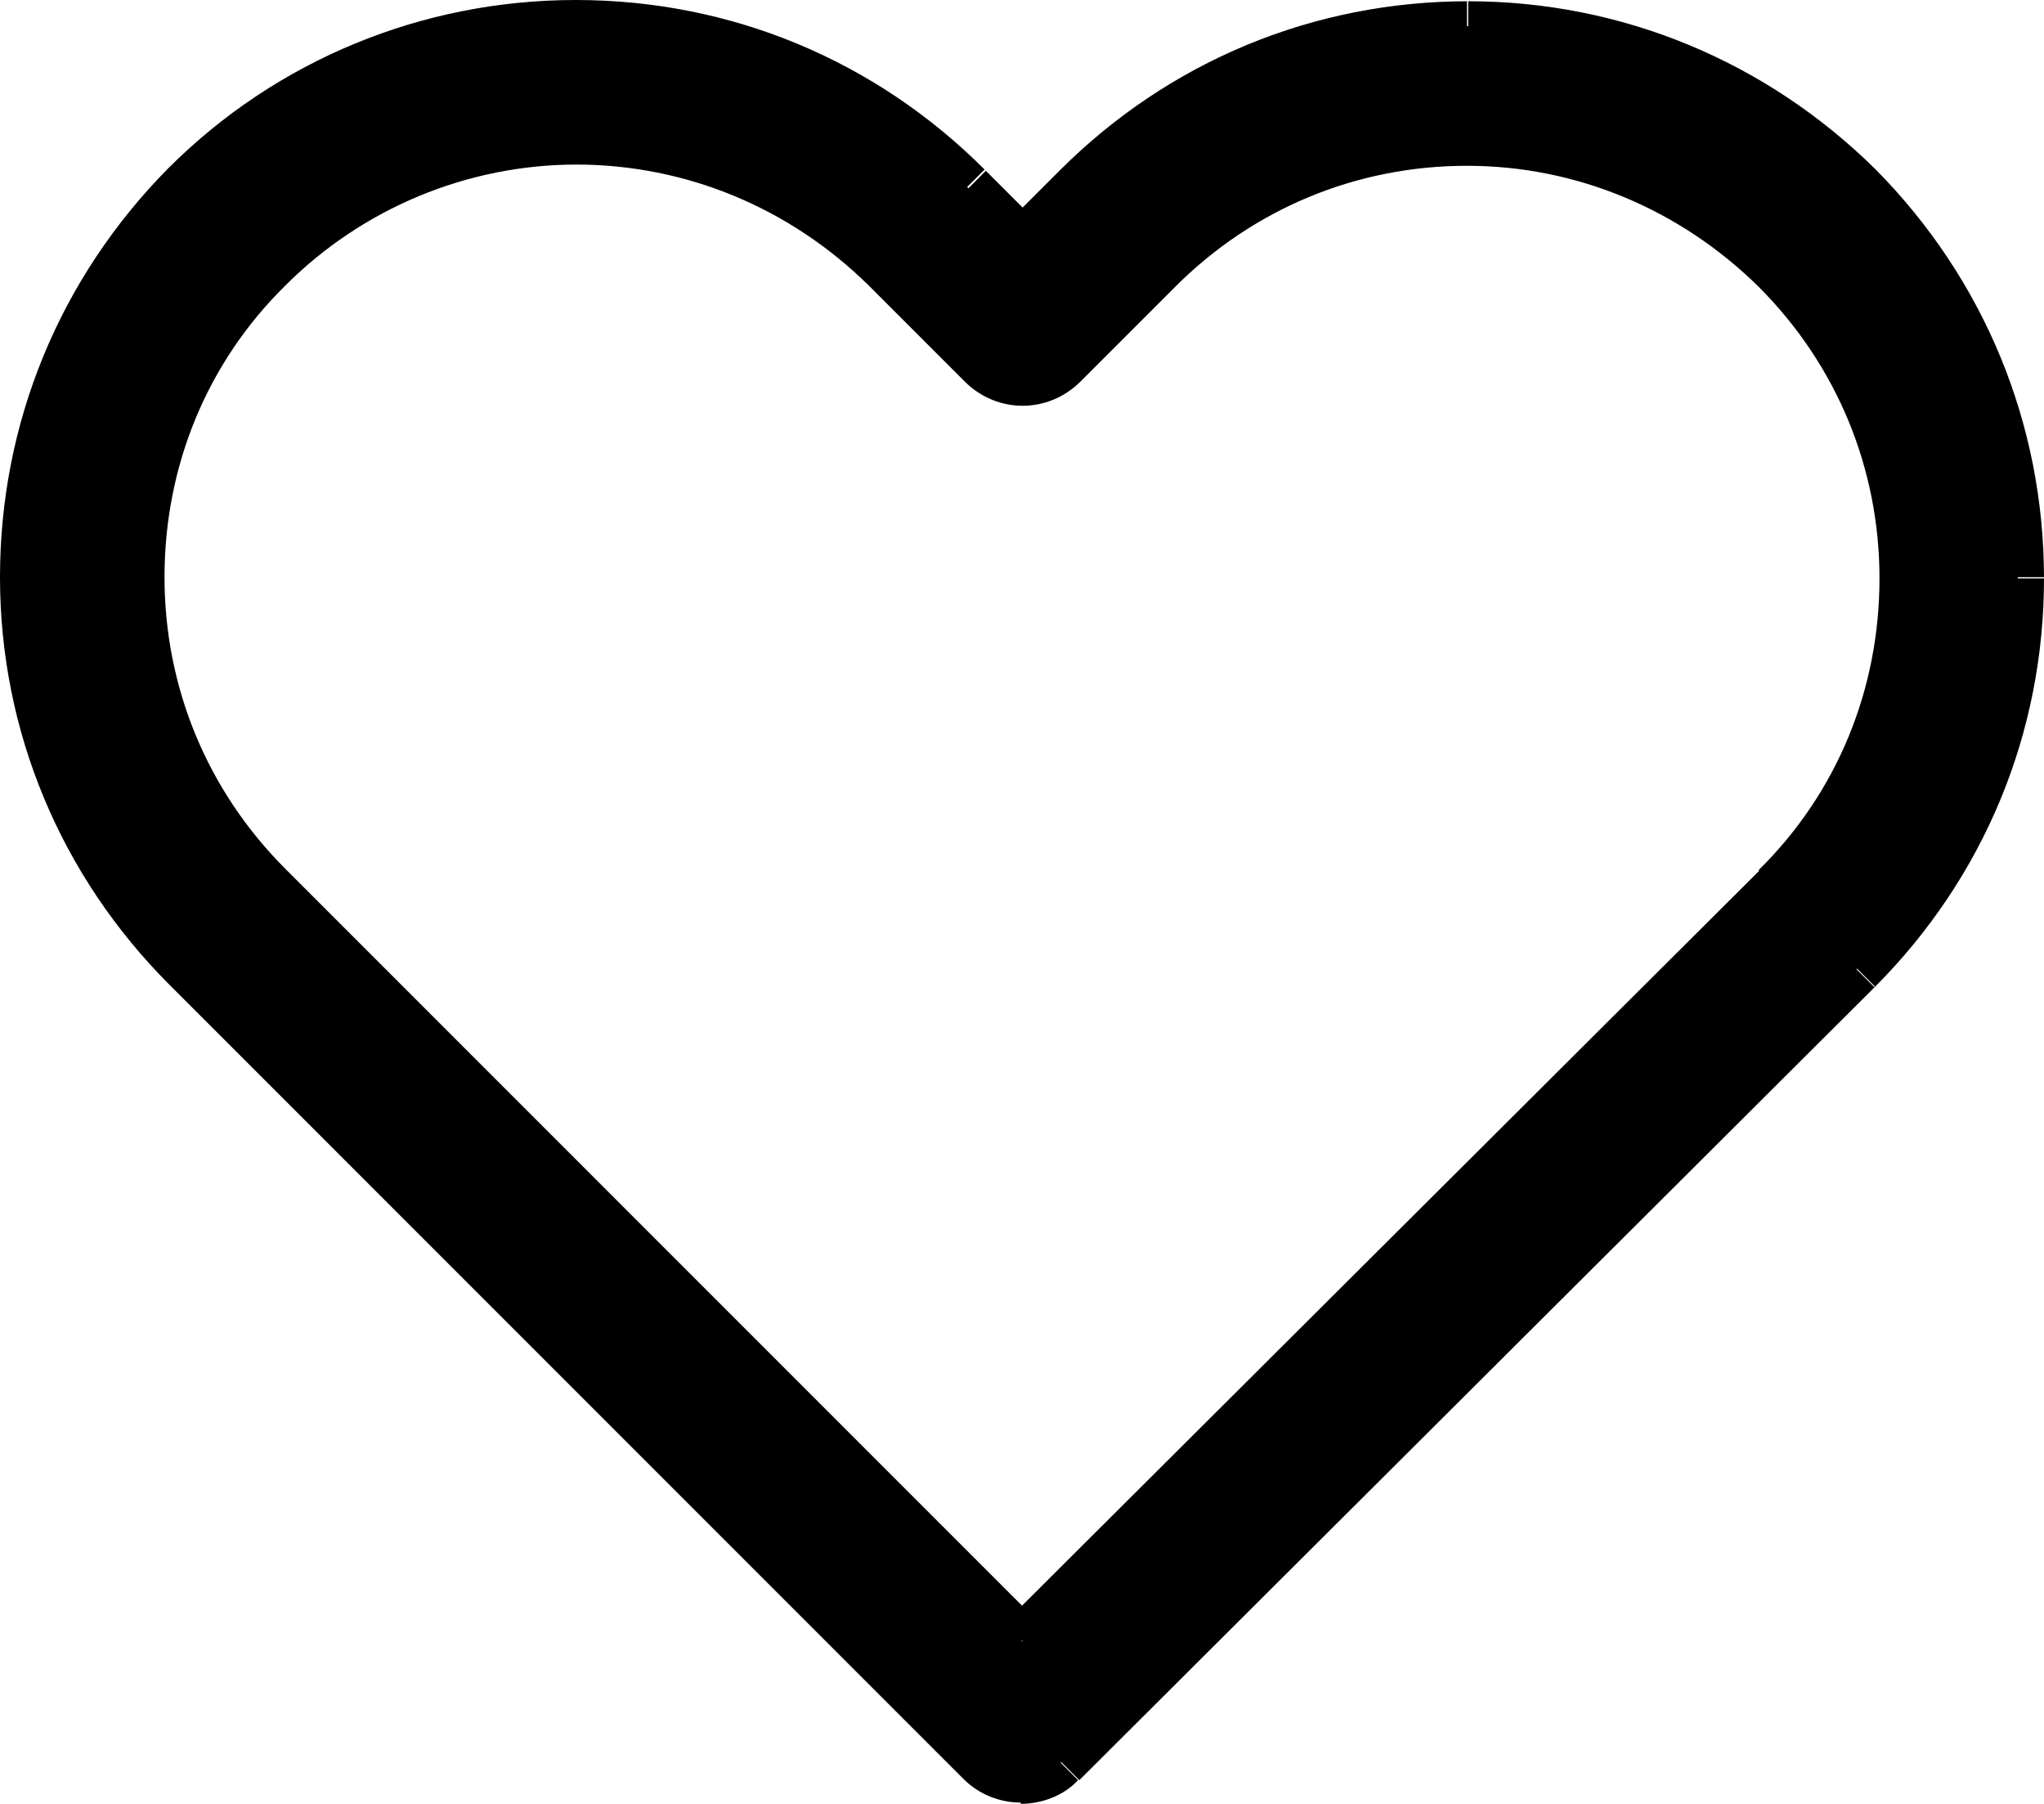
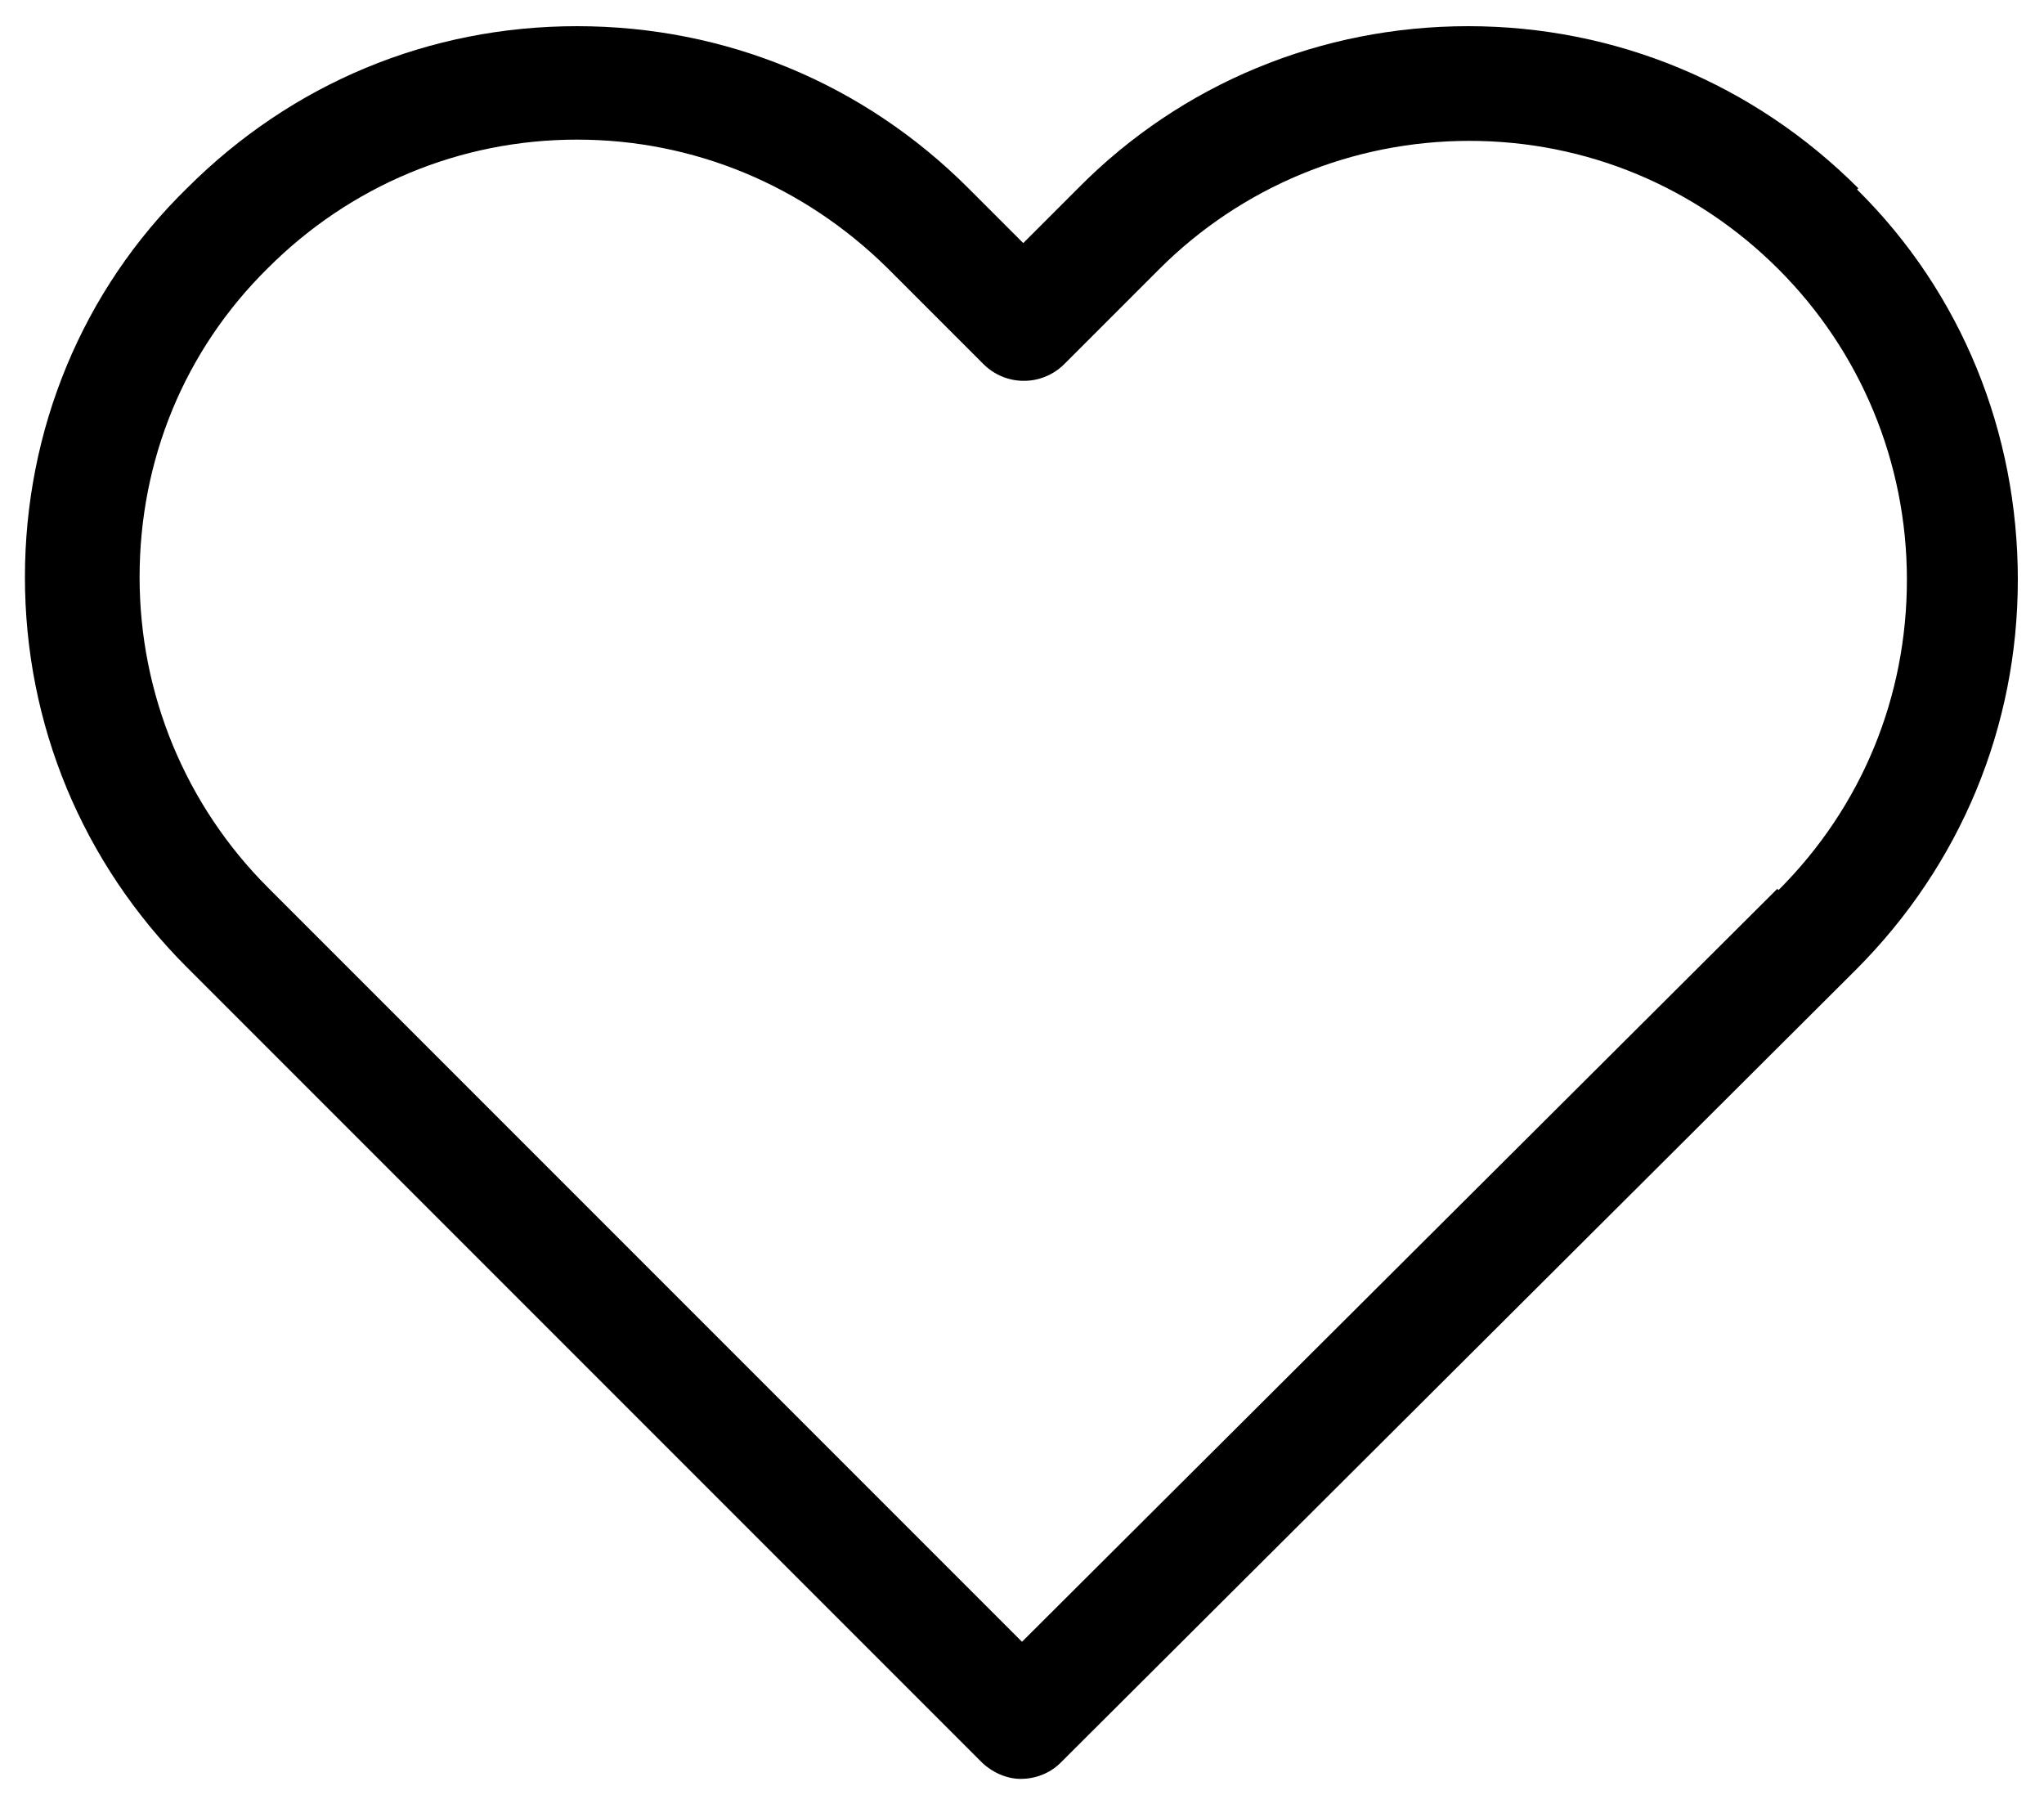
<svg xmlns="http://www.w3.org/2000/svg" id="_レイヤー_1" width="16.4" height="14.47" viewBox="0 0 16.4 14.47">
  <defs>
    <style>.cls-1{stroke-width:0px;}</style>
  </defs>
-   <path class="cls-1" d="M15.08,4.64c0,.89-.34,1.72-.97,2.34l.28.28c.7-.7,1.09-1.64,1.09-2.63h-.4ZM14.11,2.3c.63.63.97,1.46.97,2.34h.4c0-.99-.38-1.93-1.09-2.63l-.28.28ZM11.77,1.33c.88,0,1.71.35,2.34.97l.28-.28c-.7-.7-1.63-1.09-2.62-1.09v.4ZM9.43,2.3c.63-.63,1.46-.97,2.34-.97v-.4c-.99,0-1.93.39-2.63,1.09l.28.28ZM8.67,3.06l.76-.76-.28-.28-.76.76.28.28ZM7.74,3.06c.26.26.67.26.93,0l-.28-.28c-.1.1-.26.1-.37,0l-.28.28ZM6.97,2.29l.77.77.28-.28-.77-.77-.28.28ZM4.62,1.32c.89,0,1.72.35,2.35.97l.28-.28c-.7-.7-1.64-1.09-2.63-1.09v.4ZM2.29,2.29c.62-.62,1.46-.97,2.34-.97v-.4c-.99,0-1.92.39-2.62,1.09l.28.28ZM1.32,4.63c0-.89.34-1.72.97-2.34l-.28-.28c-.7.7-1.09,1.63-1.09,2.62h.4ZM2.29,6.97c-.63-.63-.97-1.46-.97-2.34h-.4c0,.99.39,1.93,1.09,2.63l.28-.28ZM8.34,13.02L2.29,6.97l-.28.28,6.05,6.05.28-.28ZM14.12,6.98l-6.06,6.04.28.28,6.06-6.04-.28-.28ZM16.4,4.64c0-1.24-.48-2.4-1.35-3.28l-.28.28c.8.8,1.24,1.86,1.23,2.99h.4ZM15.04,7.92c.88-.88,1.36-2.04,1.36-3.28h-.4c0,1.13-.44,2.19-1.24,2.99l.28.28ZM8.66,14.28l6.38-6.36-.28-.28-6.38,6.36.28.28ZM8.19,14.47c.16,0,.34-.06.46-.19l-.28-.28s-.11.07-.18.07v.4ZM7.73,14.27c.13.13.3.19.46.19v-.4c-.06,0-.13-.03-.18-.08l-.28.28ZM1.36,7.9l6.37,6.37.28-.28L1.64,7.62l-.28.28ZM0,4.63C0,5.87.49,7.03,1.36,7.9l.28-.28c-.8-.8-1.24-1.86-1.24-2.99H0ZM1.35,1.35C.48,2.23,0,3.39,0,4.63h.4c0-1.13.44-2.19,1.24-2.99l-.28-.28ZM4.62,0c-1.23,0-2.4.48-3.27,1.35l.28.28c.8-.8,1.86-1.24,2.99-1.24v-.4ZM7.9,1.36c-.88-.88-2.04-1.36-3.28-1.36v.4c1.13,0,2.2.44,3,1.24l.28-.28ZM8.35,1.81l-.44-.44-.28.28.44.44.28-.28ZM8.5,1.37l-.44.44.28.28.44-.44-.28-.28ZM11.78.01c-1.24,0-2.4.48-3.28,1.36l.28.28c.8-.8,1.86-1.24,2.99-1.24V.01ZM15.05,1.36C14.17.49,13.01.01,11.78.01v.4c1.13,0,2.19.44,2.99,1.24l.28-.28ZM15.28,4.64h-.2,0s.2,0,.2,0ZM14.26,2.15l.14-.14h0s-.14.14-.14.14ZM9.29,2.16l-.14-.14.14.14ZM8.53,2.92l.14.14-.14-.14ZM7.88,2.92l.14-.14-.14.14ZM7.11,2.15l-.14.14.14-.14ZM2.14,2.15l.14.14h0s-.14-.14-.14-.14ZM2.15,7.12l-.14.14.14-.14ZM8.19,13.16l-.14.14.14.14.14-.14-.14-.14ZM14.26,7.13l.14.14h0s-.14-.14-.14-.14ZM16.2,4.64h-.2s0,0,0,0h.2ZM14.9,7.77l.14.14h0s-.14-.14-.14-.14ZM8.52,14.13l-.14-.14h0s.14.14.14.14ZM7.87,14.13l.14-.14-.14.14ZM1.5,7.76l-.14.14.14-.14ZM.2,4.63h.2,0s-.2,0-.2,0ZM7.76,1.5l-.14.14.14-.14ZM8.21,1.95l-.14.14.14.14.14-.14-.14-.14ZM8.64,1.51l-.14-.14.14.14Z" />
-   <path class="cls-1" d="M14.26,7.13l-6.06,6.04L2.15,7.12c-.66-.66-1.03-1.55-1.03-2.49s.36-1.82,1.03-2.48c.66-.66,1.54-1.03,2.48-1.03s1.82.37,2.49,1.03l.77.77c.18.18.47.18.65,0l.76-.76c.66-.66,1.55-1.03,2.49-1.03s1.82.37,2.48,1.03c.66.66,1.03,1.55,1.03,2.49,0,.94-.36,1.82-1.03,2.49ZM14.91,1.51c-.84-.84-1.95-1.3-3.13-1.3s-2.3.46-3.13,1.3l-.44.44-.44-.44c-.84-.84-1.95-1.3-3.14-1.3s-2.29.46-3.13,1.3C.66,2.33.2,3.45.2,4.63c0,1.18.46,2.29,1.3,3.13l6.37,6.37c.09.09.21.14.32.14s.23-.04.32-.13l6.38-6.36c.84-.84,1.3-1.95,1.3-3.13,0-1.18-.45-2.3-1.29-3.13Z" />
+   <path class="cls-1" d="M14.26,7.13l-6.06,6.04L2.15,7.12c-.66-.66-1.03-1.55-1.03-2.49s.36-1.82,1.03-2.48c.66-.66,1.54-1.03,2.48-1.03s1.82.37,2.49,1.03l.77.77c.18.18.47.18.65,0l.76-.76c.66-.66,1.55-1.03,2.49-1.03s1.82.37,2.48,1.03c.66.66,1.03,1.55,1.03,2.49,0,.94-.36,1.82-1.03,2.49M14.91,1.51c-.84-.84-1.95-1.3-3.13-1.3s-2.3.46-3.13,1.3l-.44.44-.44-.44c-.84-.84-1.95-1.3-3.14-1.3s-2.29.46-3.13,1.3C.66,2.33.2,3.45.2,4.63c0,1.18.46,2.29,1.3,3.13l6.37,6.37c.09.09.21.14.32.14s.23-.04.32-.13l6.38-6.36c.84-.84,1.3-1.95,1.3-3.13,0-1.18-.45-2.3-1.29-3.13Z" />
</svg>